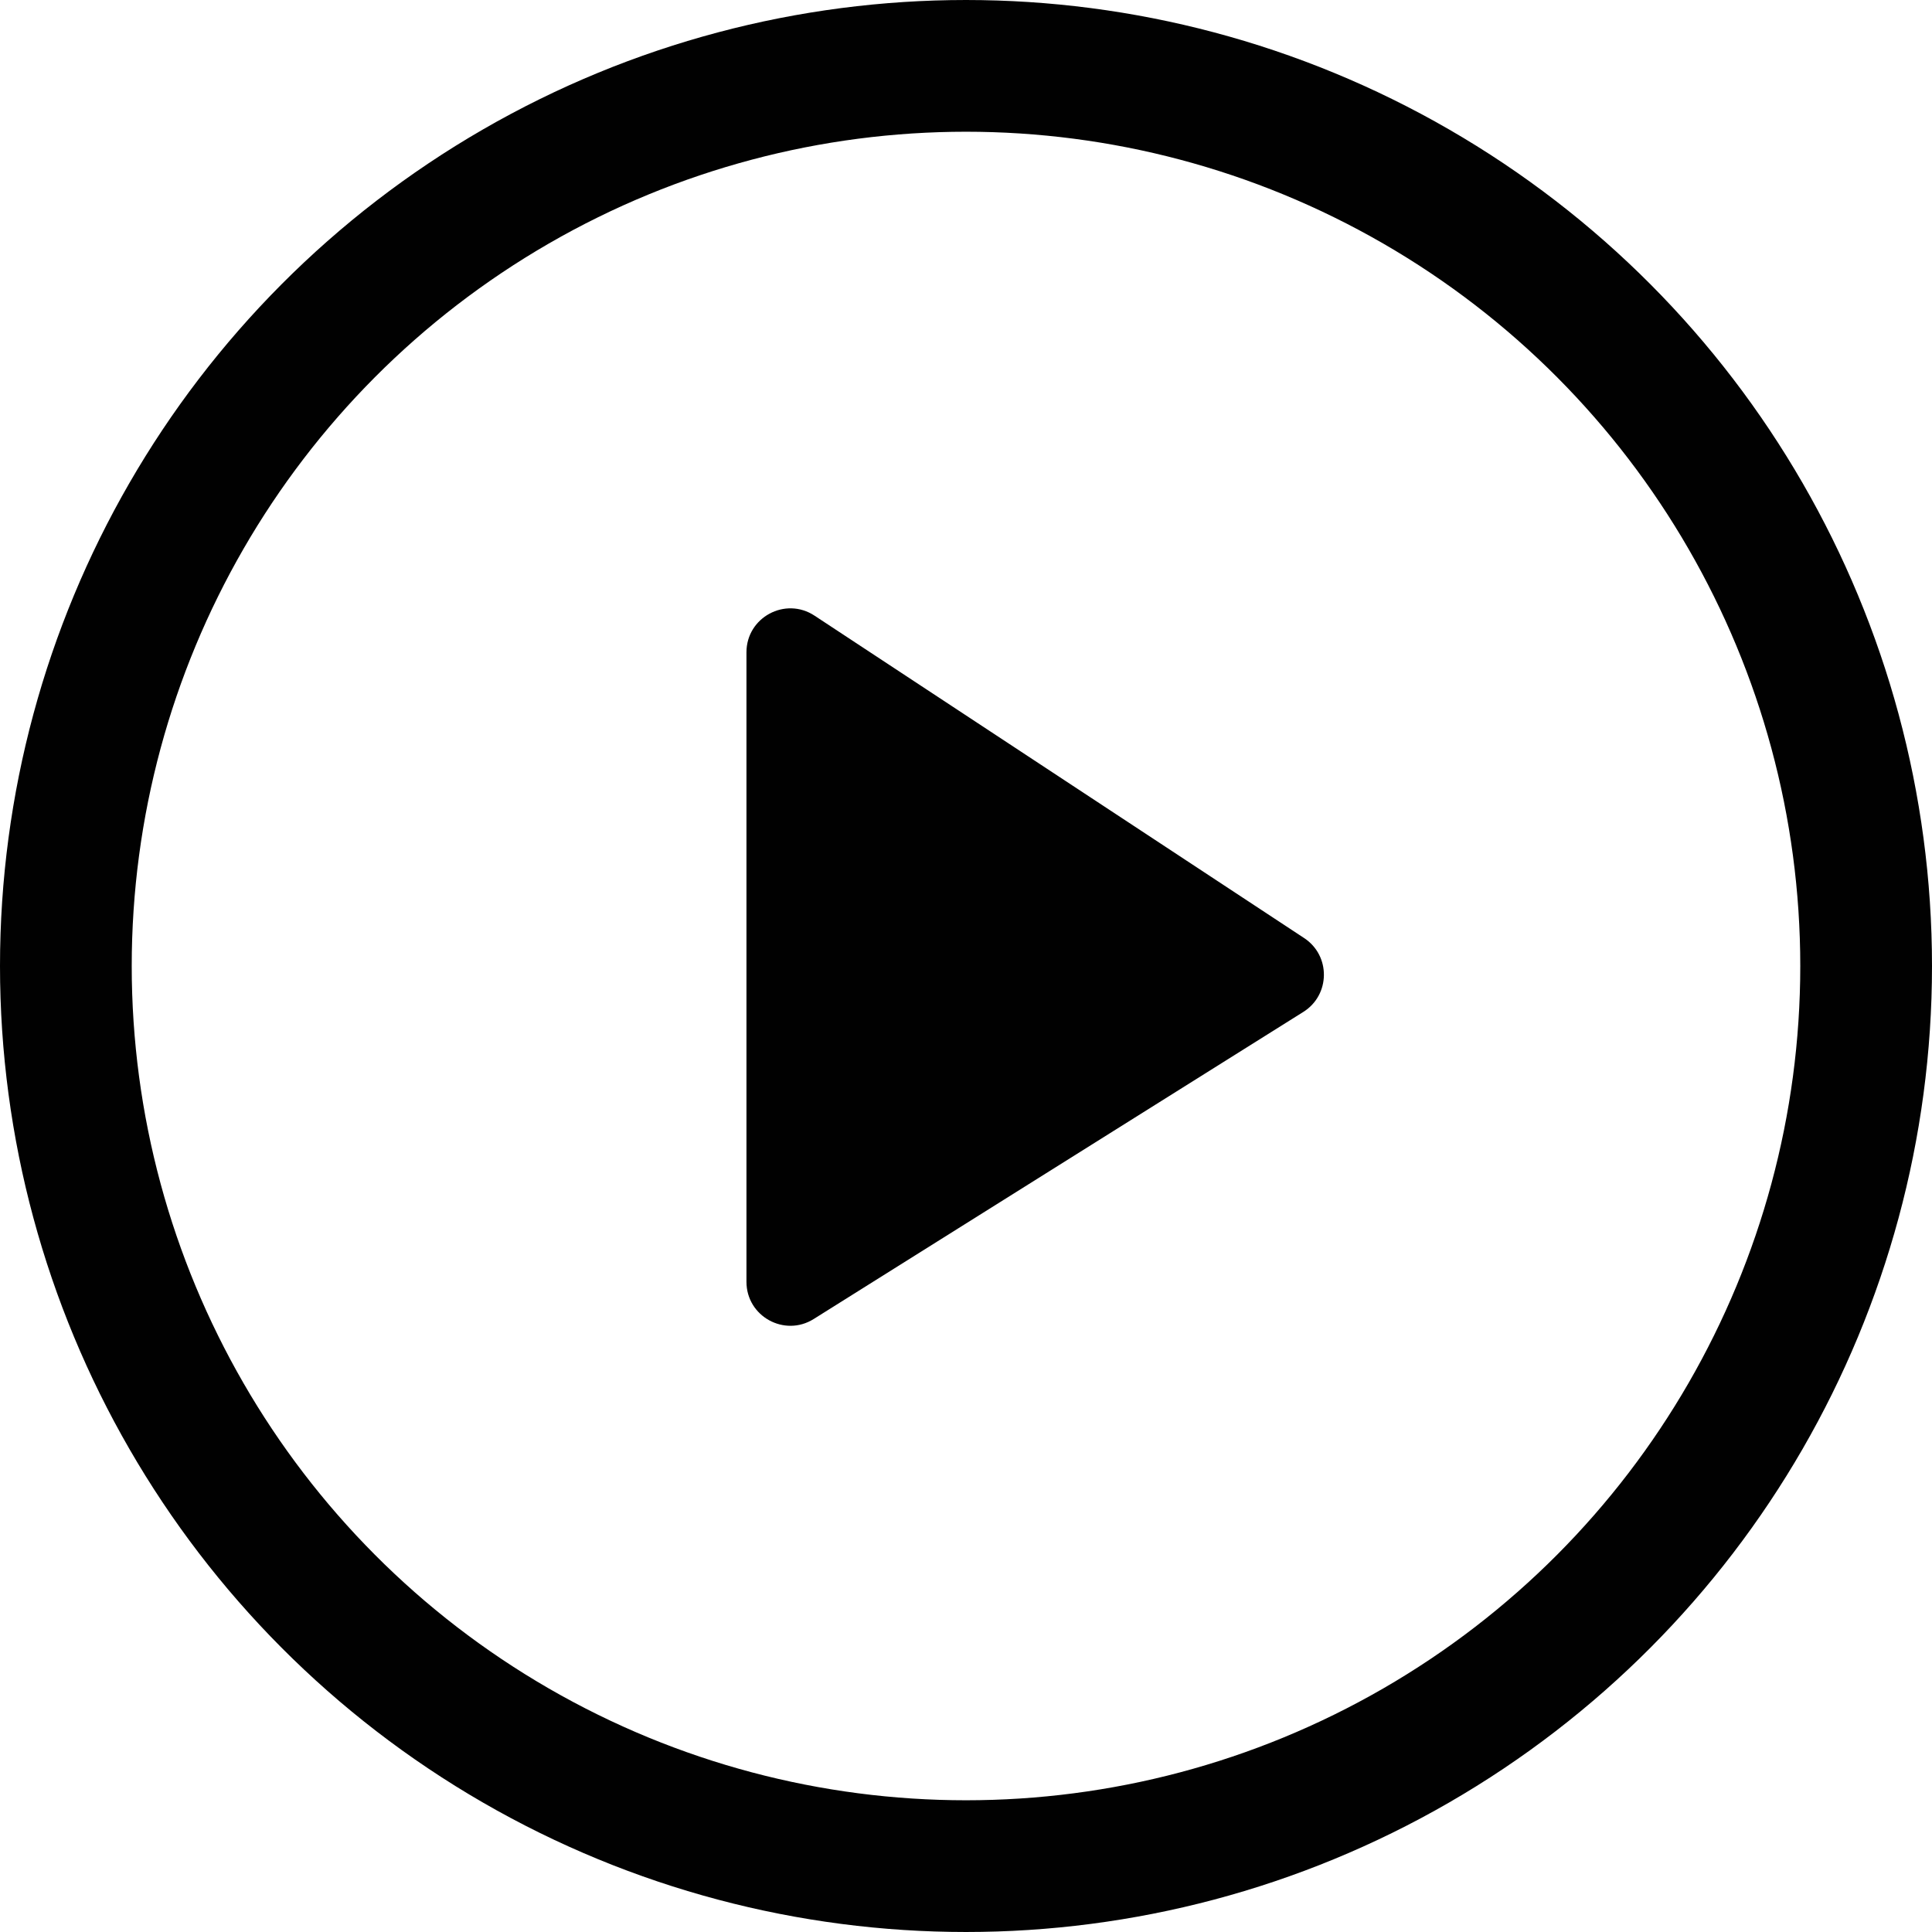
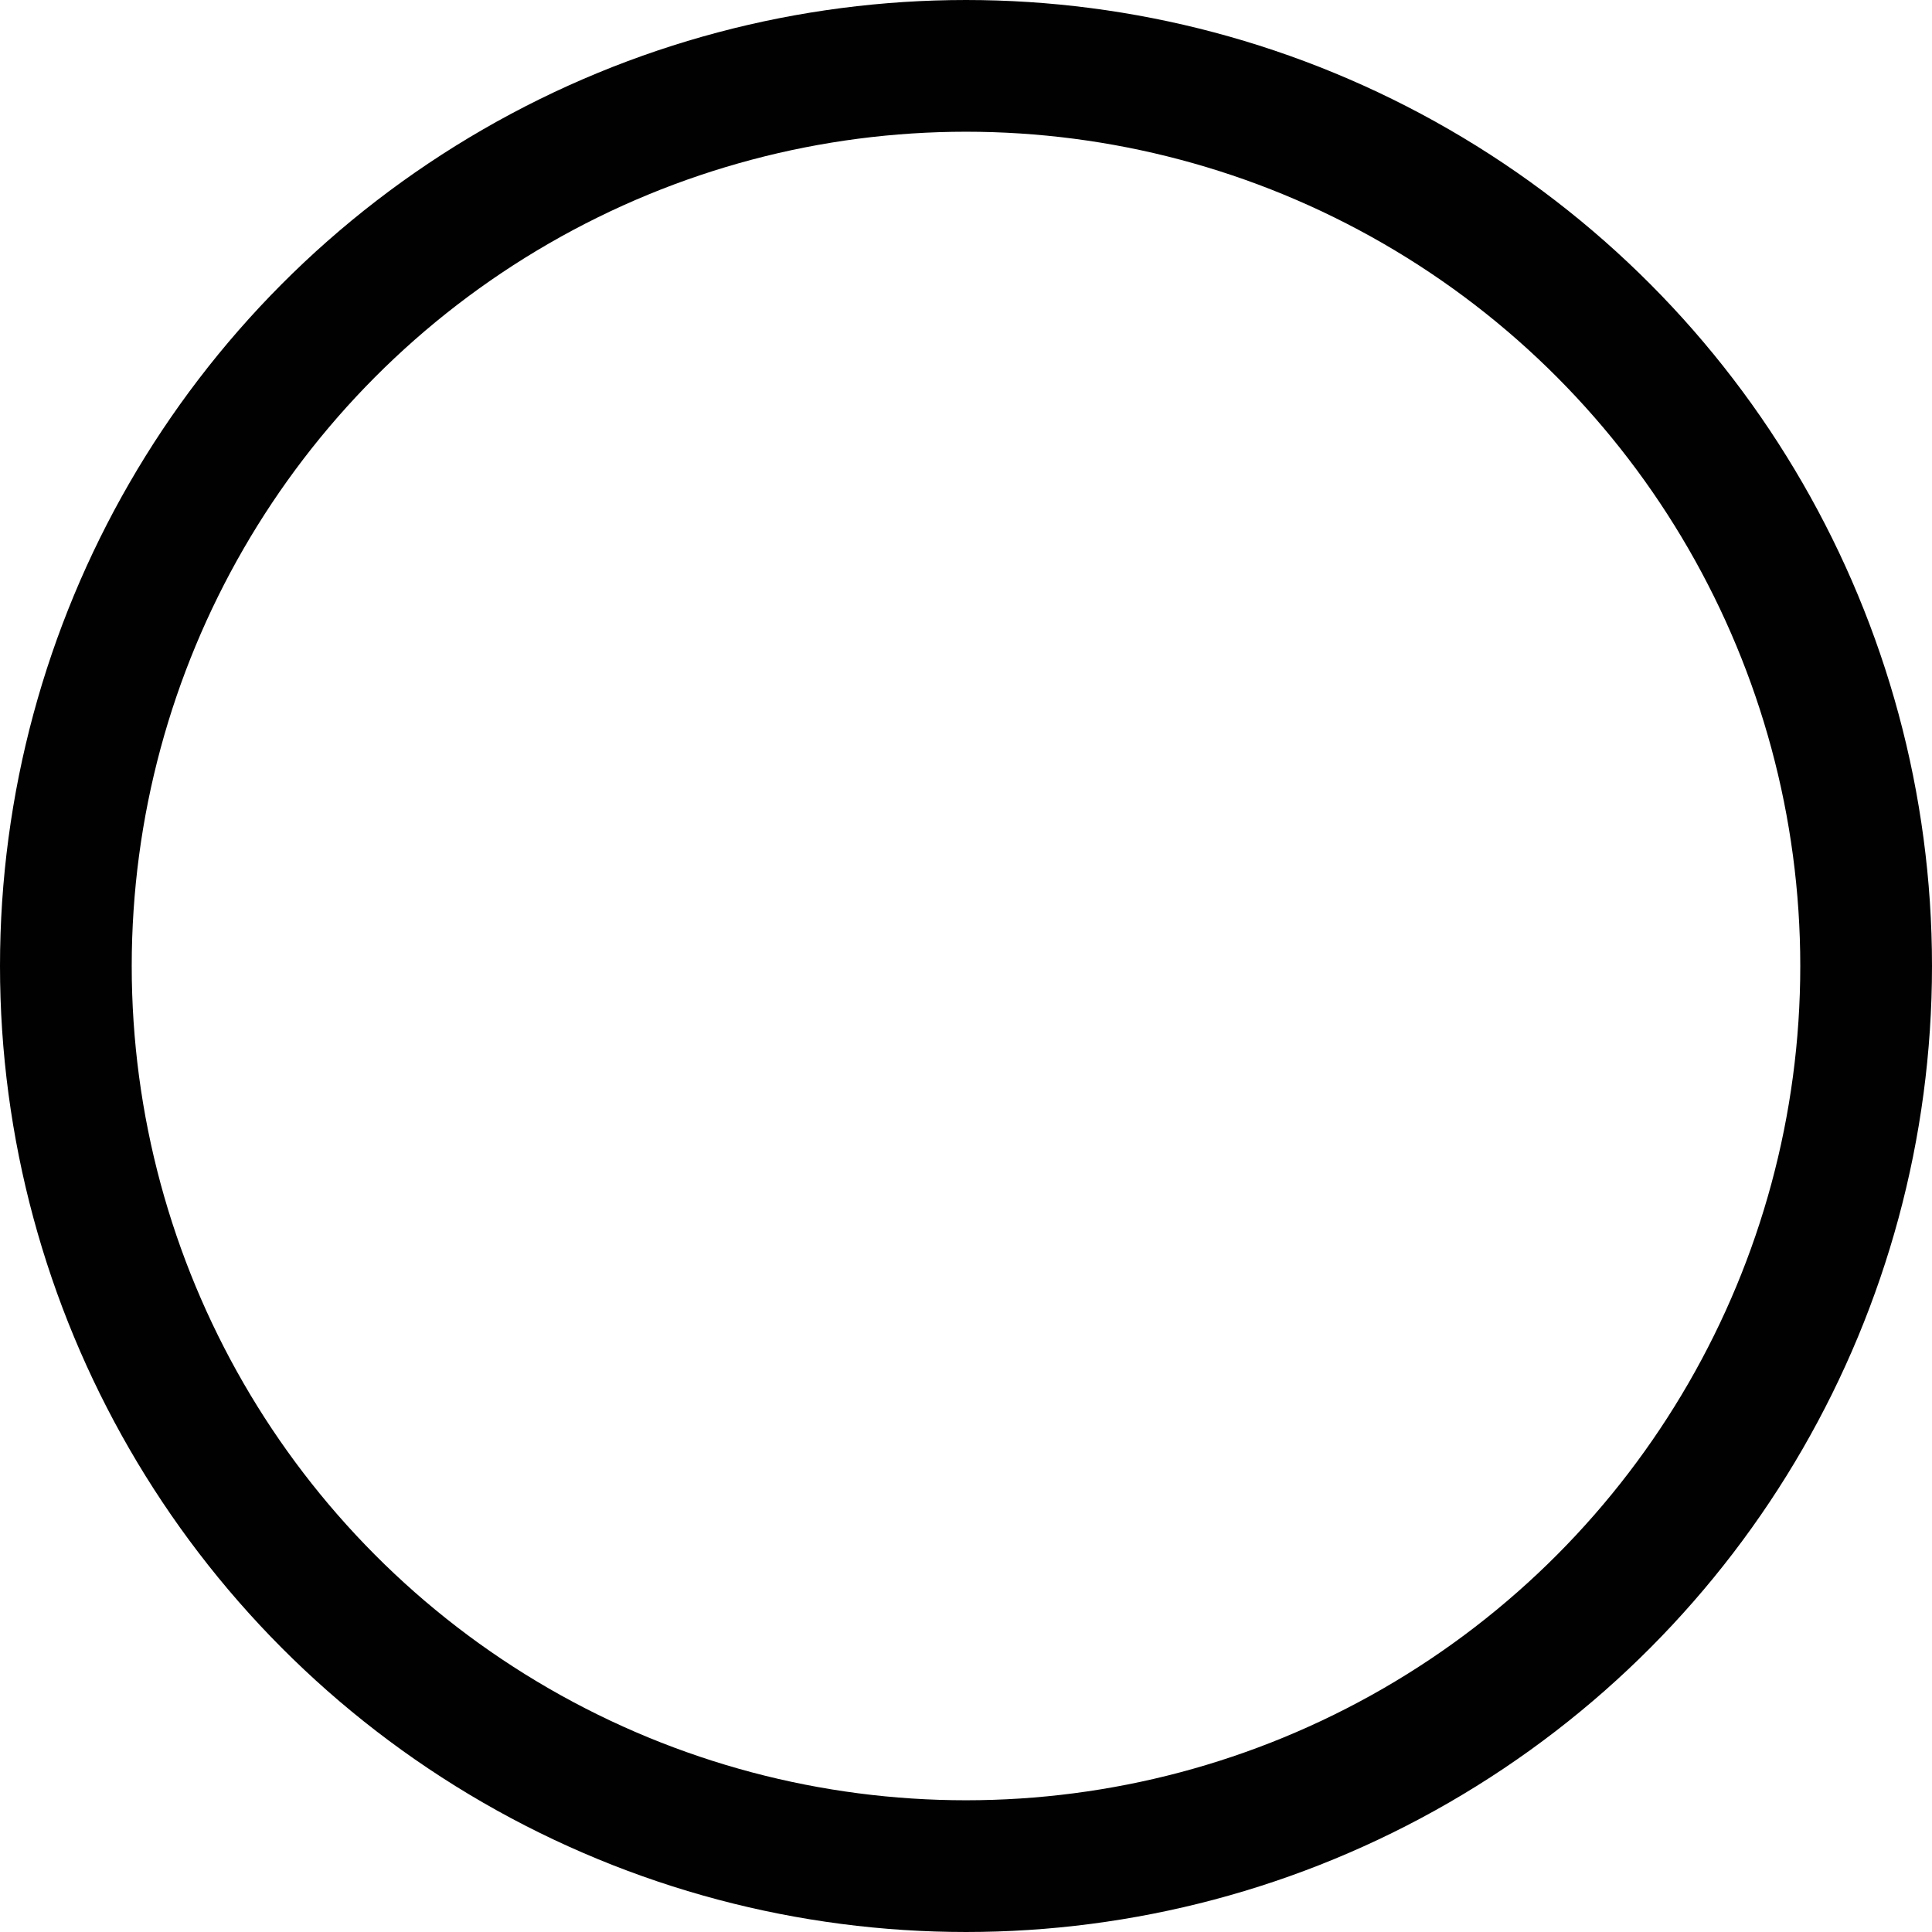
<svg xmlns="http://www.w3.org/2000/svg" width="44" height="44" viewBox="0 0 44 44" fill="none">
  <circle cx="22" cy="22" r="20.5" stroke="#010101" stroke-width="3" />
-   <path d="M17 29.192V14.856C17 14.06 17.885 13.583 18.55 14.021L29.701 21.364C30.309 21.764 30.299 22.659 29.682 23.046L18.531 30.04C17.865 30.457 17 29.979 17 29.192Z" fill="#010101" />
</svg>